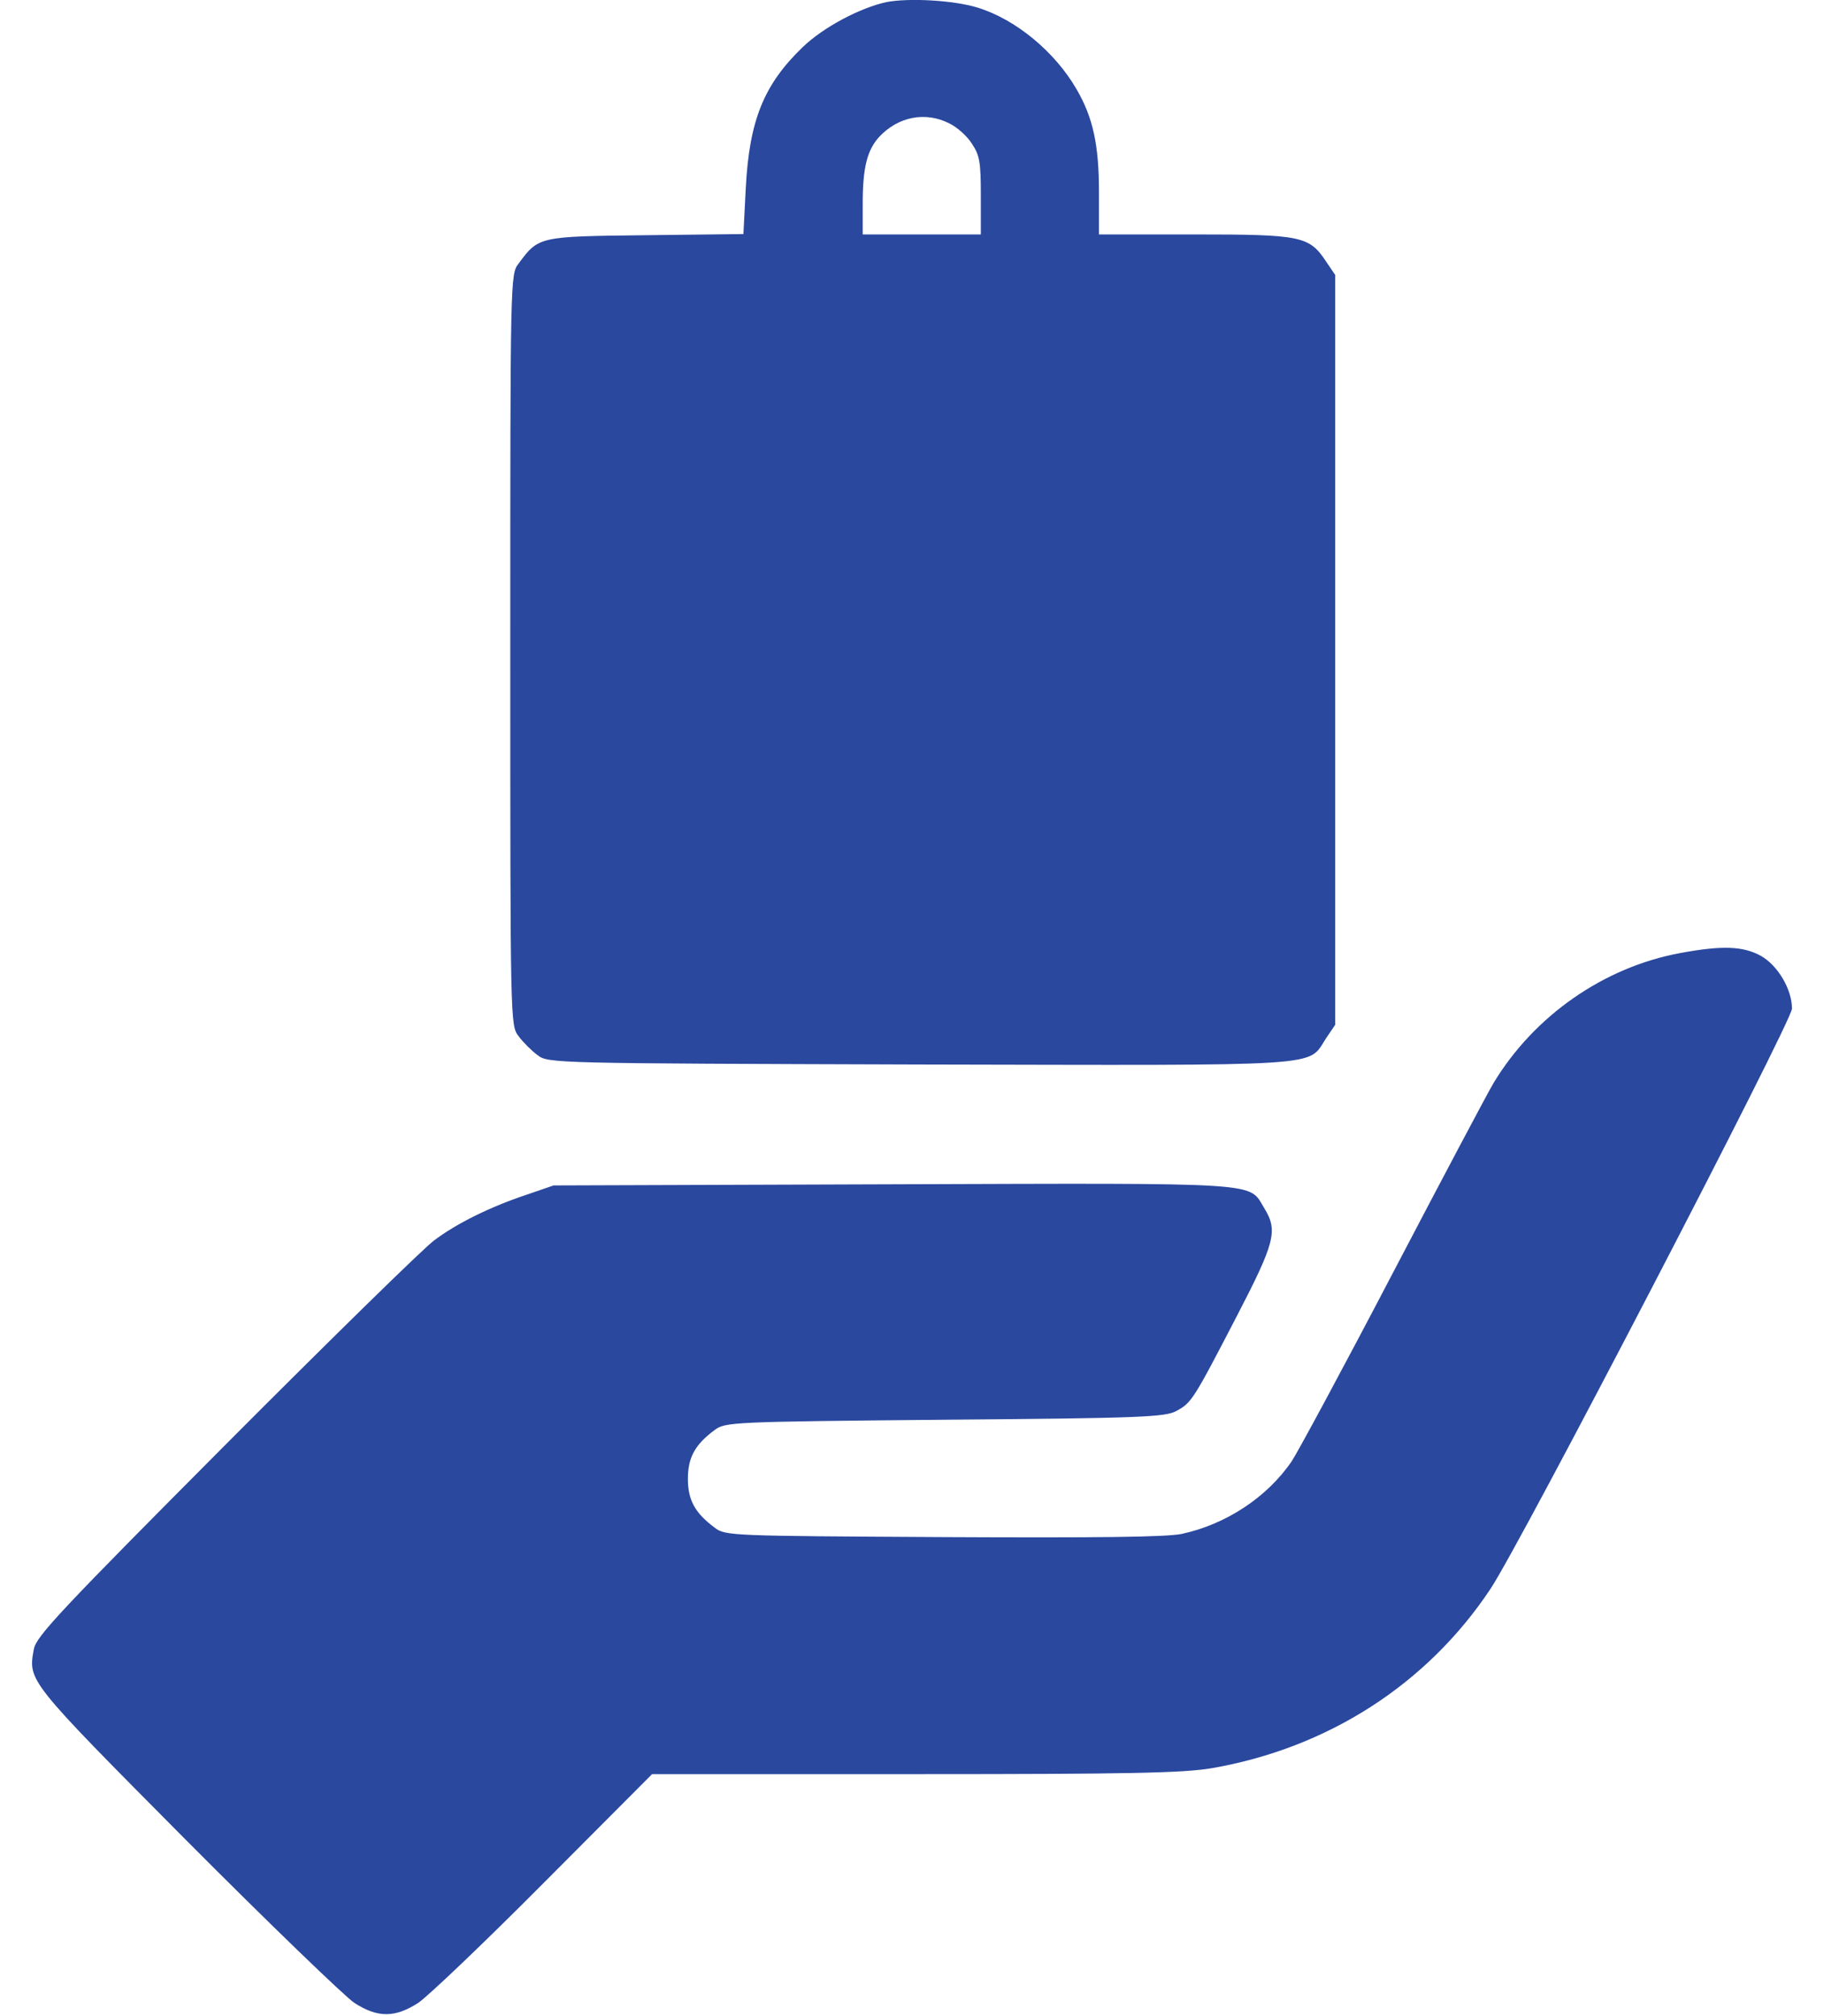
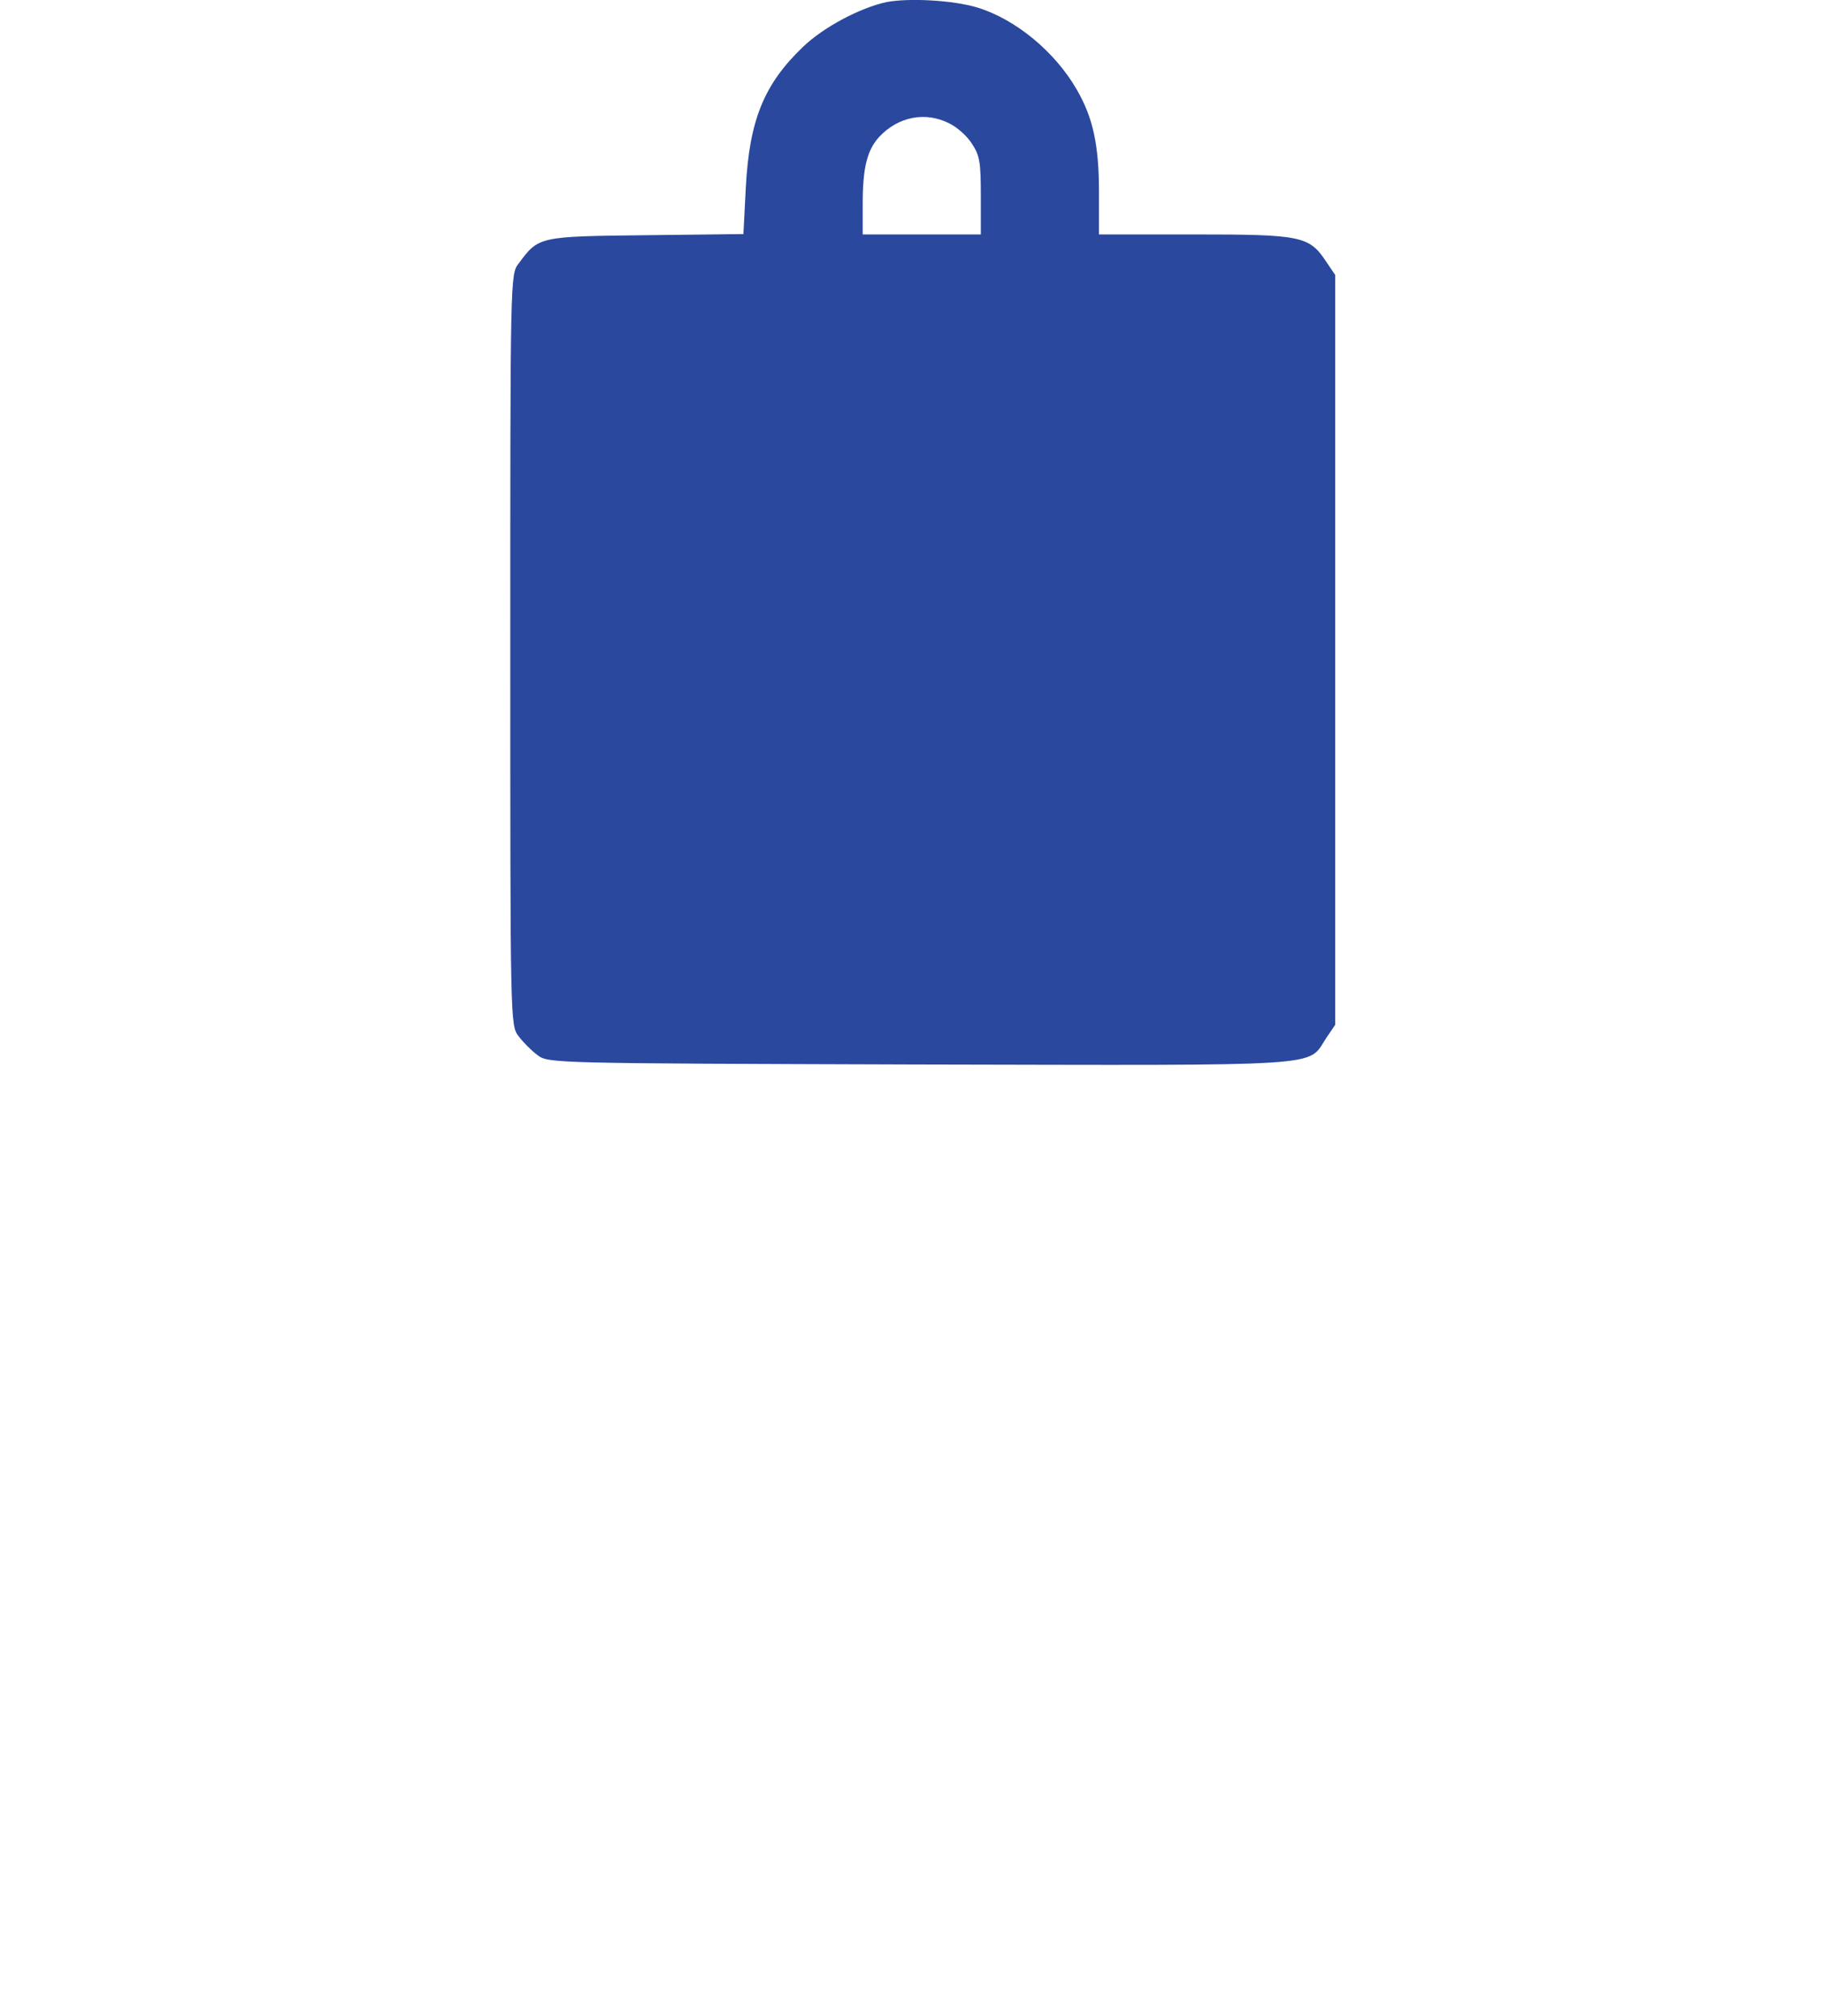
<svg xmlns="http://www.w3.org/2000/svg" width="38" height="42" viewBox="0 0 38 42" fill="none">
  <path d="M18.465 0.044C17.907 0.167 17.153 0.569 16.726 0.979C15.914 1.759 15.611 2.505 15.537 3.916L15.488 4.876L13.453 4.9C11.222 4.925 11.222 4.925 10.804 5.491C10.631 5.713 10.631 5.77 10.631 13.538C10.631 21.307 10.631 21.364 10.804 21.586C10.894 21.709 11.074 21.889 11.197 21.979C11.419 22.152 11.493 22.152 19.146 22.176C27.776 22.193 27.226 22.234 27.628 21.627L27.817 21.348V13.538V5.729L27.628 5.45C27.276 4.917 27.111 4.884 24.888 4.884H22.895V3.998C22.895 3.022 22.772 2.448 22.427 1.857C21.976 1.078 21.164 0.405 20.369 0.159C19.86 0.003 18.933 -0.046 18.465 0.044ZM19.778 2.571C19.934 2.645 20.147 2.833 20.245 2.989C20.41 3.235 20.434 3.375 20.434 4.072V4.884H19.204H17.973V4.244C17.973 3.498 18.063 3.129 18.318 2.85C18.711 2.431 19.277 2.316 19.778 2.571Z" fill="#2A489E" />
-   <path d="M34.995 19.856C33.412 20.151 31.96 21.16 31.115 22.563C30.983 22.784 30.032 24.581 29.006 26.541C27.981 28.502 27.03 30.265 26.907 30.446C26.398 31.192 25.537 31.758 24.618 31.955C24.298 32.021 22.879 32.037 19.639 32.021C15.217 31.996 15.11 31.996 14.889 31.824C14.479 31.52 14.331 31.25 14.331 30.807C14.331 30.364 14.479 30.093 14.889 29.79C15.11 29.626 15.225 29.617 19.68 29.576C23.773 29.544 24.273 29.519 24.503 29.396C24.823 29.224 24.856 29.174 25.758 27.435C26.562 25.885 26.628 25.639 26.34 25.171C26.004 24.622 26.431 24.646 18.605 24.671L11.534 24.695L10.96 24.892C10.221 25.139 9.516 25.483 9.04 25.844C8.835 25.992 6.883 27.903 4.709 30.085C1.28 33.53 0.755 34.088 0.706 34.351C0.583 35.023 0.558 34.99 3.889 38.346C5.611 40.076 7.186 41.594 7.383 41.725C7.867 42.037 8.228 42.037 8.712 41.725C8.909 41.594 10.09 40.47 11.329 39.223L13.585 36.959H19.048C23.576 36.959 24.642 36.935 25.241 36.836C27.661 36.418 29.728 35.089 31.049 33.104C31.681 32.16 37.333 21.275 37.333 21.012C37.333 20.61 37.037 20.11 36.685 19.913C36.316 19.708 35.873 19.692 34.995 19.856Z" fill="#2A489E" />
</svg>